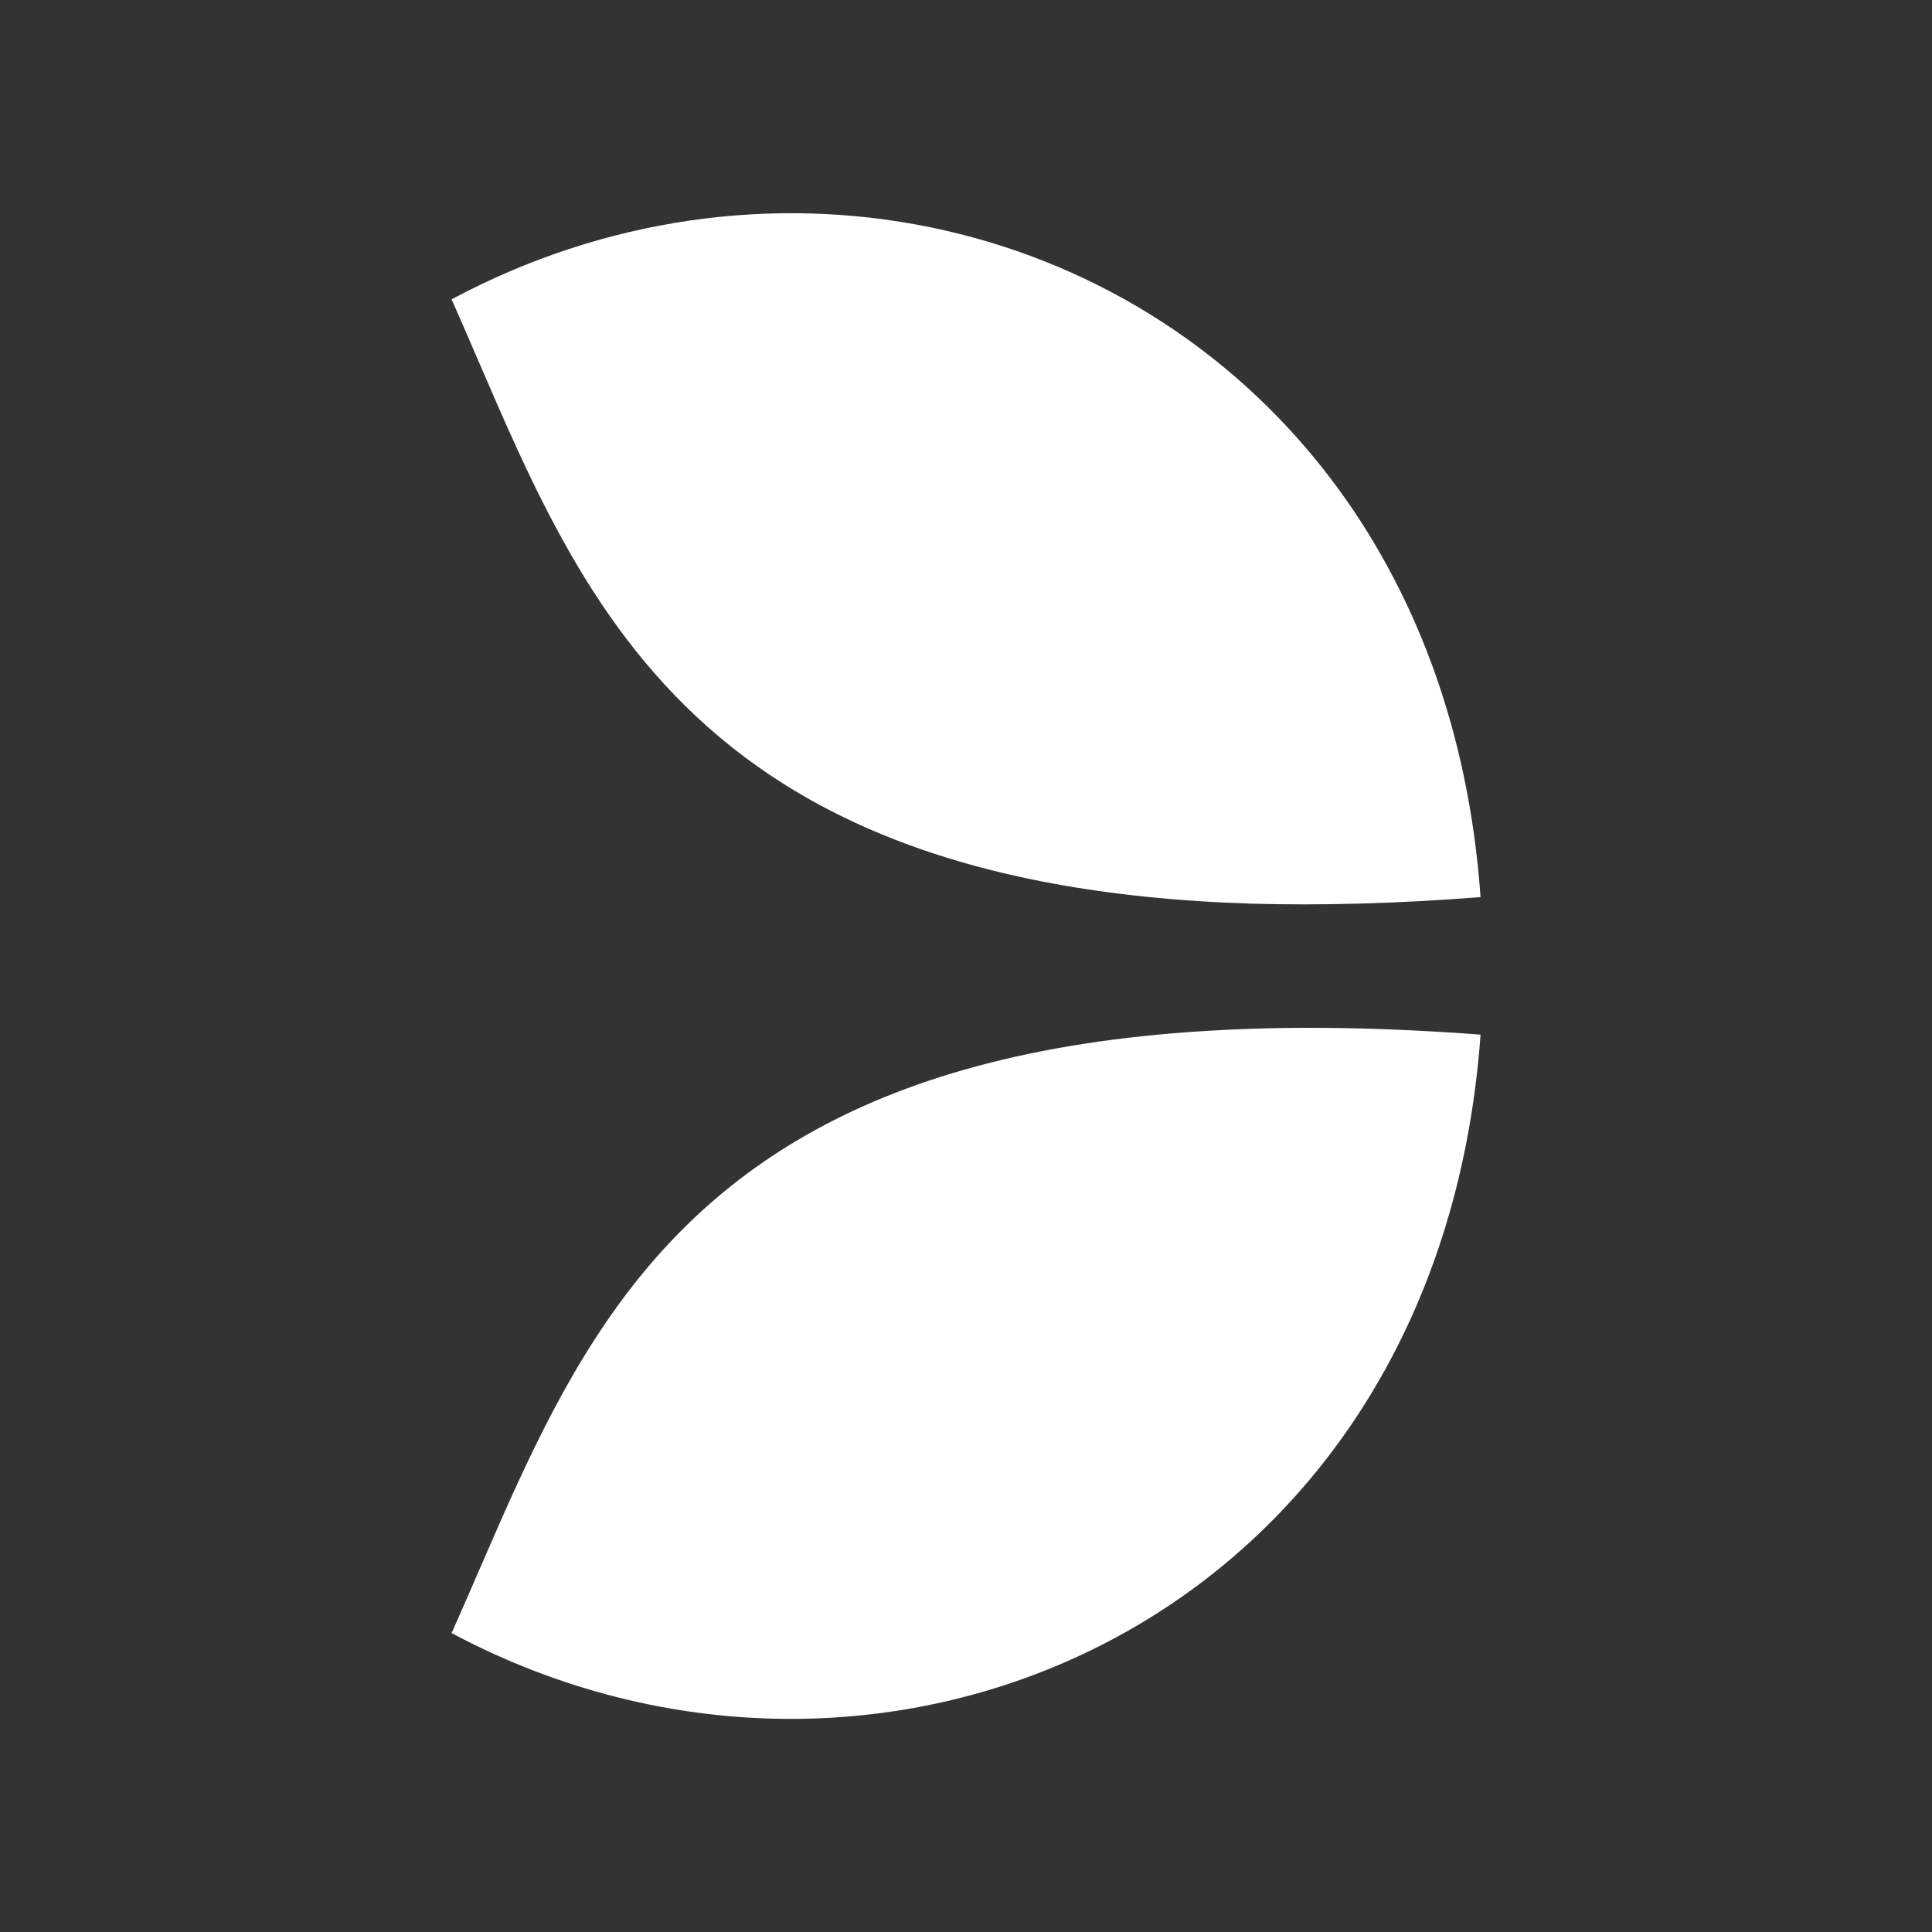
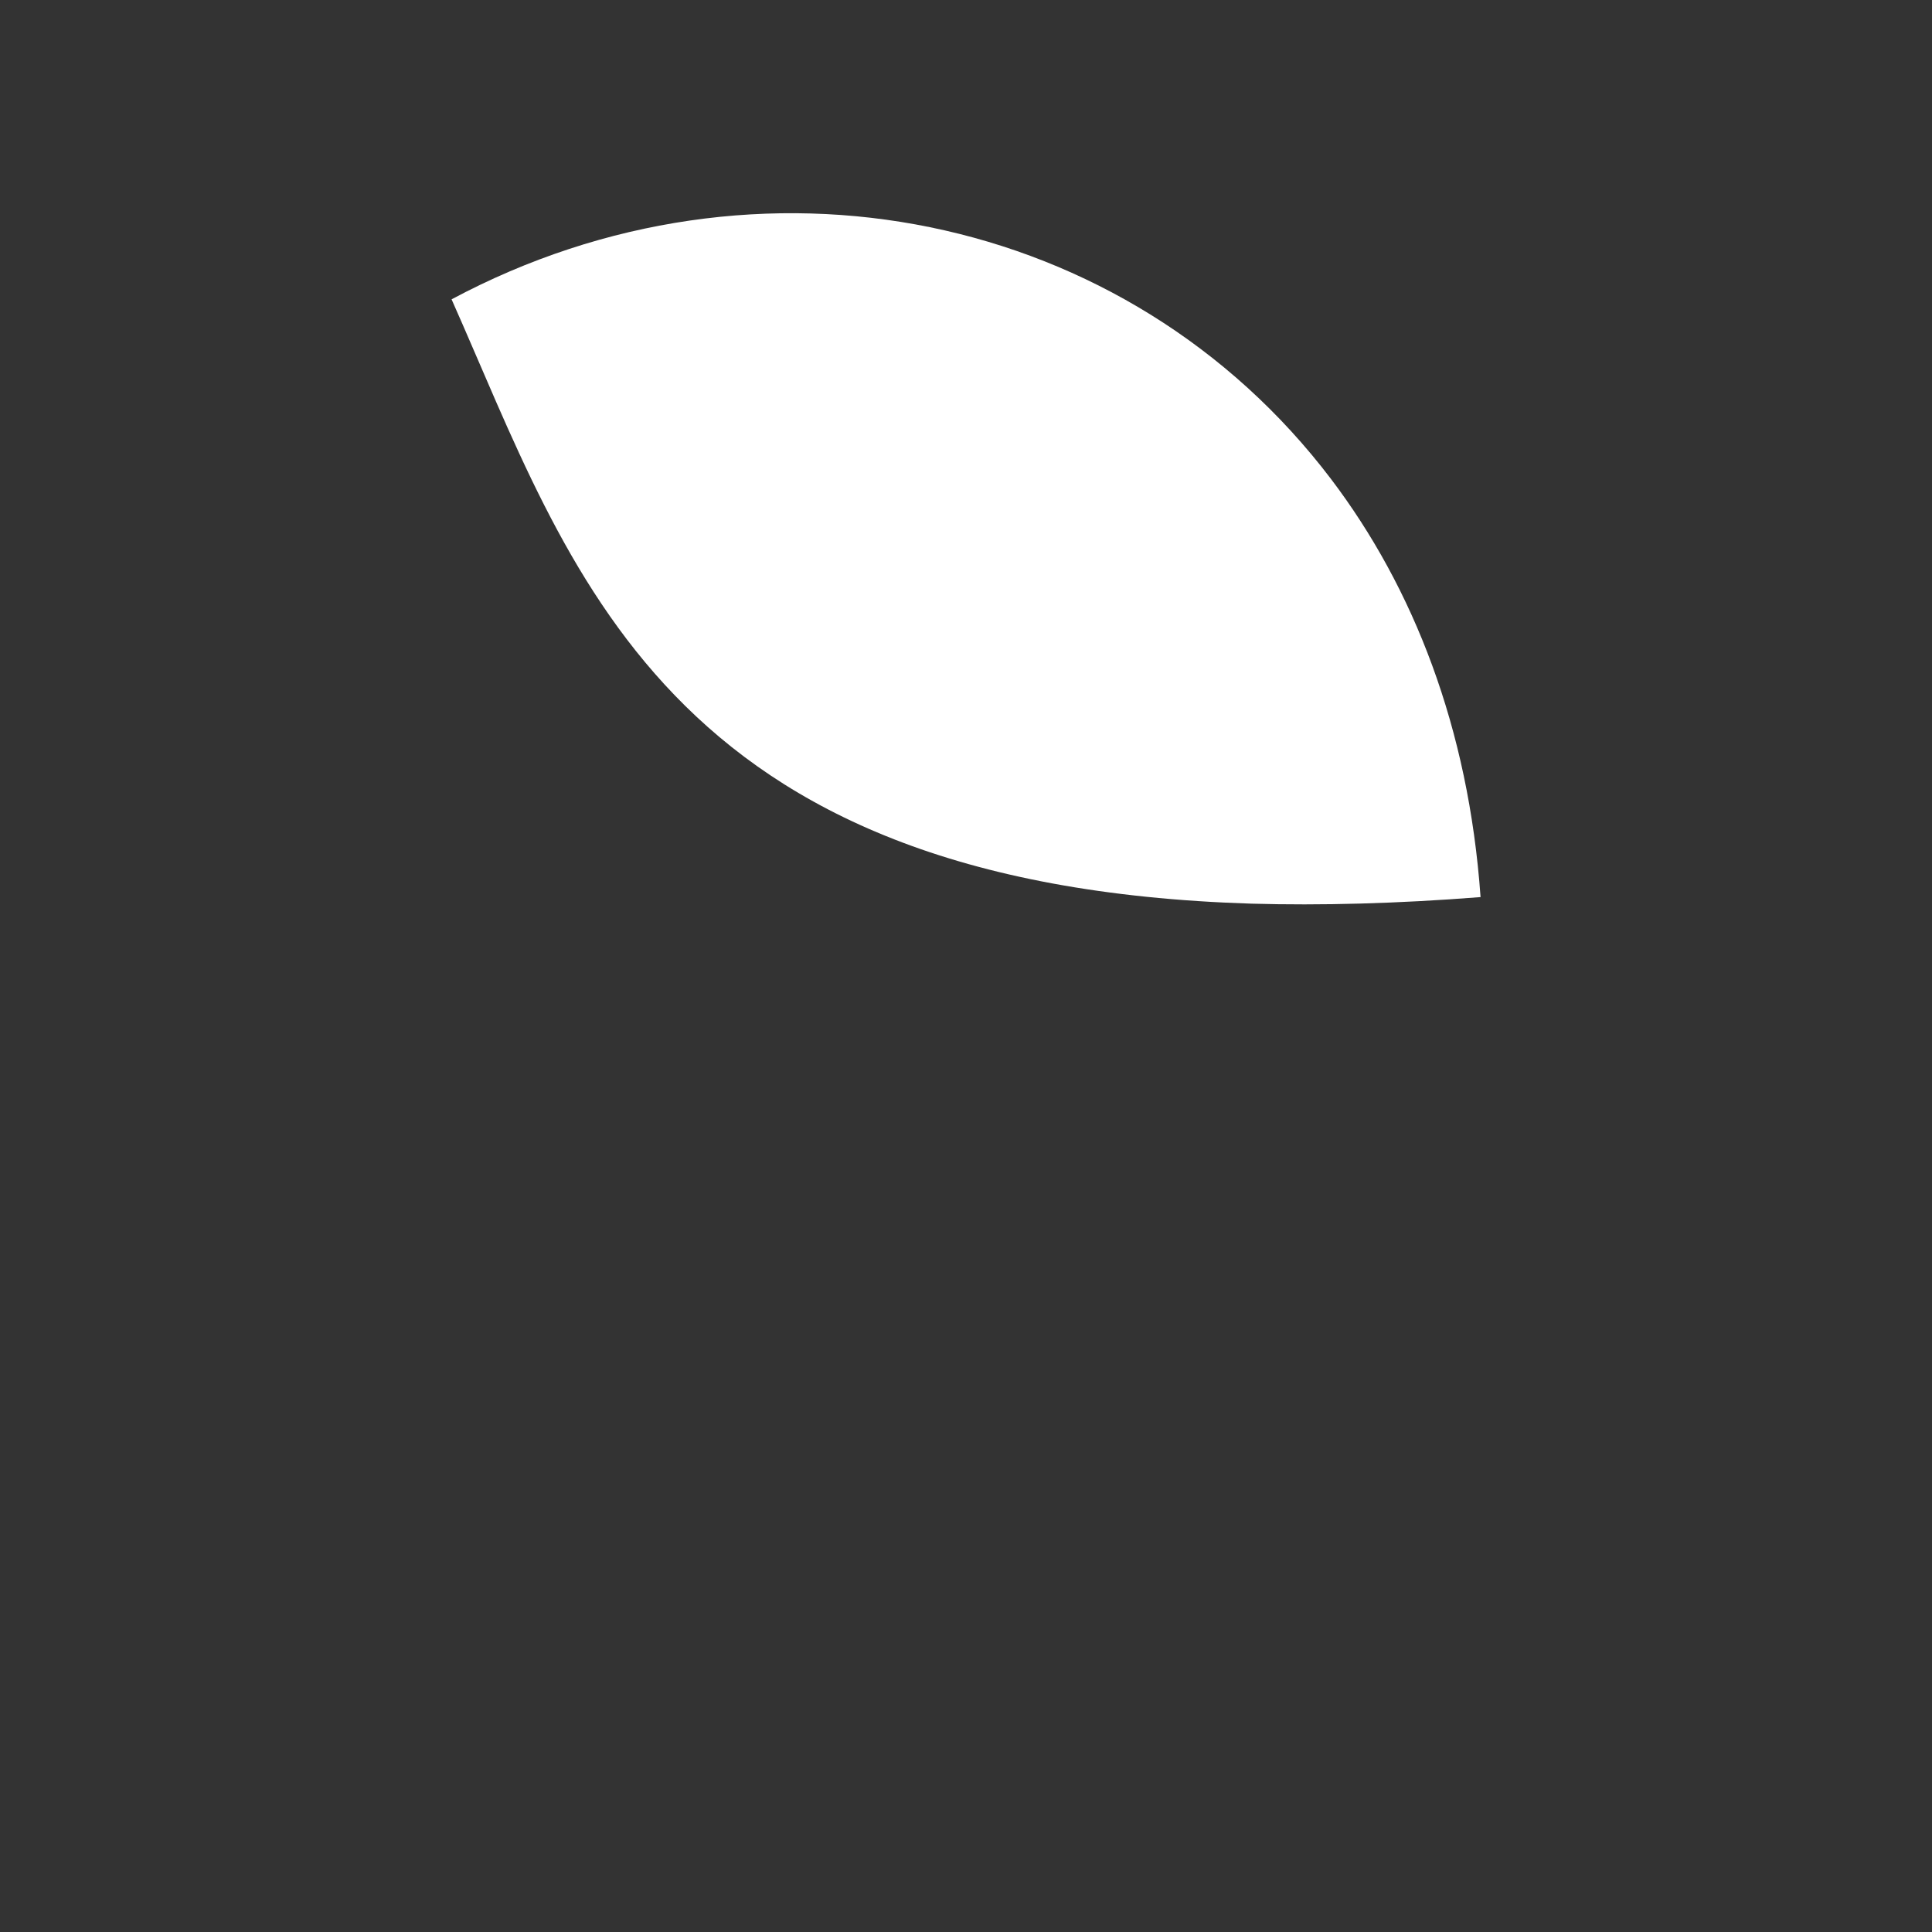
<svg xmlns="http://www.w3.org/2000/svg" width="15" height="15" viewBox="0 0 15 15" fill="none">
  <rect x="0" y="0" width="15" height="15" fill="#333333" stroke="none" />
  <path d="M10.334 3.719C8.755 1.639 5.888 1.051 3.506 2.324C4.436 4.414 5.131 6.873 9.716 7.016C10.252 7.031 10.845 7.016 11.495 6.965C11.402 5.651 10.973 4.562 10.334 3.719Z" fill="white" />
-   <path d="M9.491 7.997C6.731 8.135 5.438 9.137 4.63 10.379C4.155 11.11 3.848 11.917 3.506 12.679C6.849 14.463 11.167 12.582 11.495 8.033C10.753 7.977 10.084 7.966 9.491 7.997Z" fill="white" />
</svg>